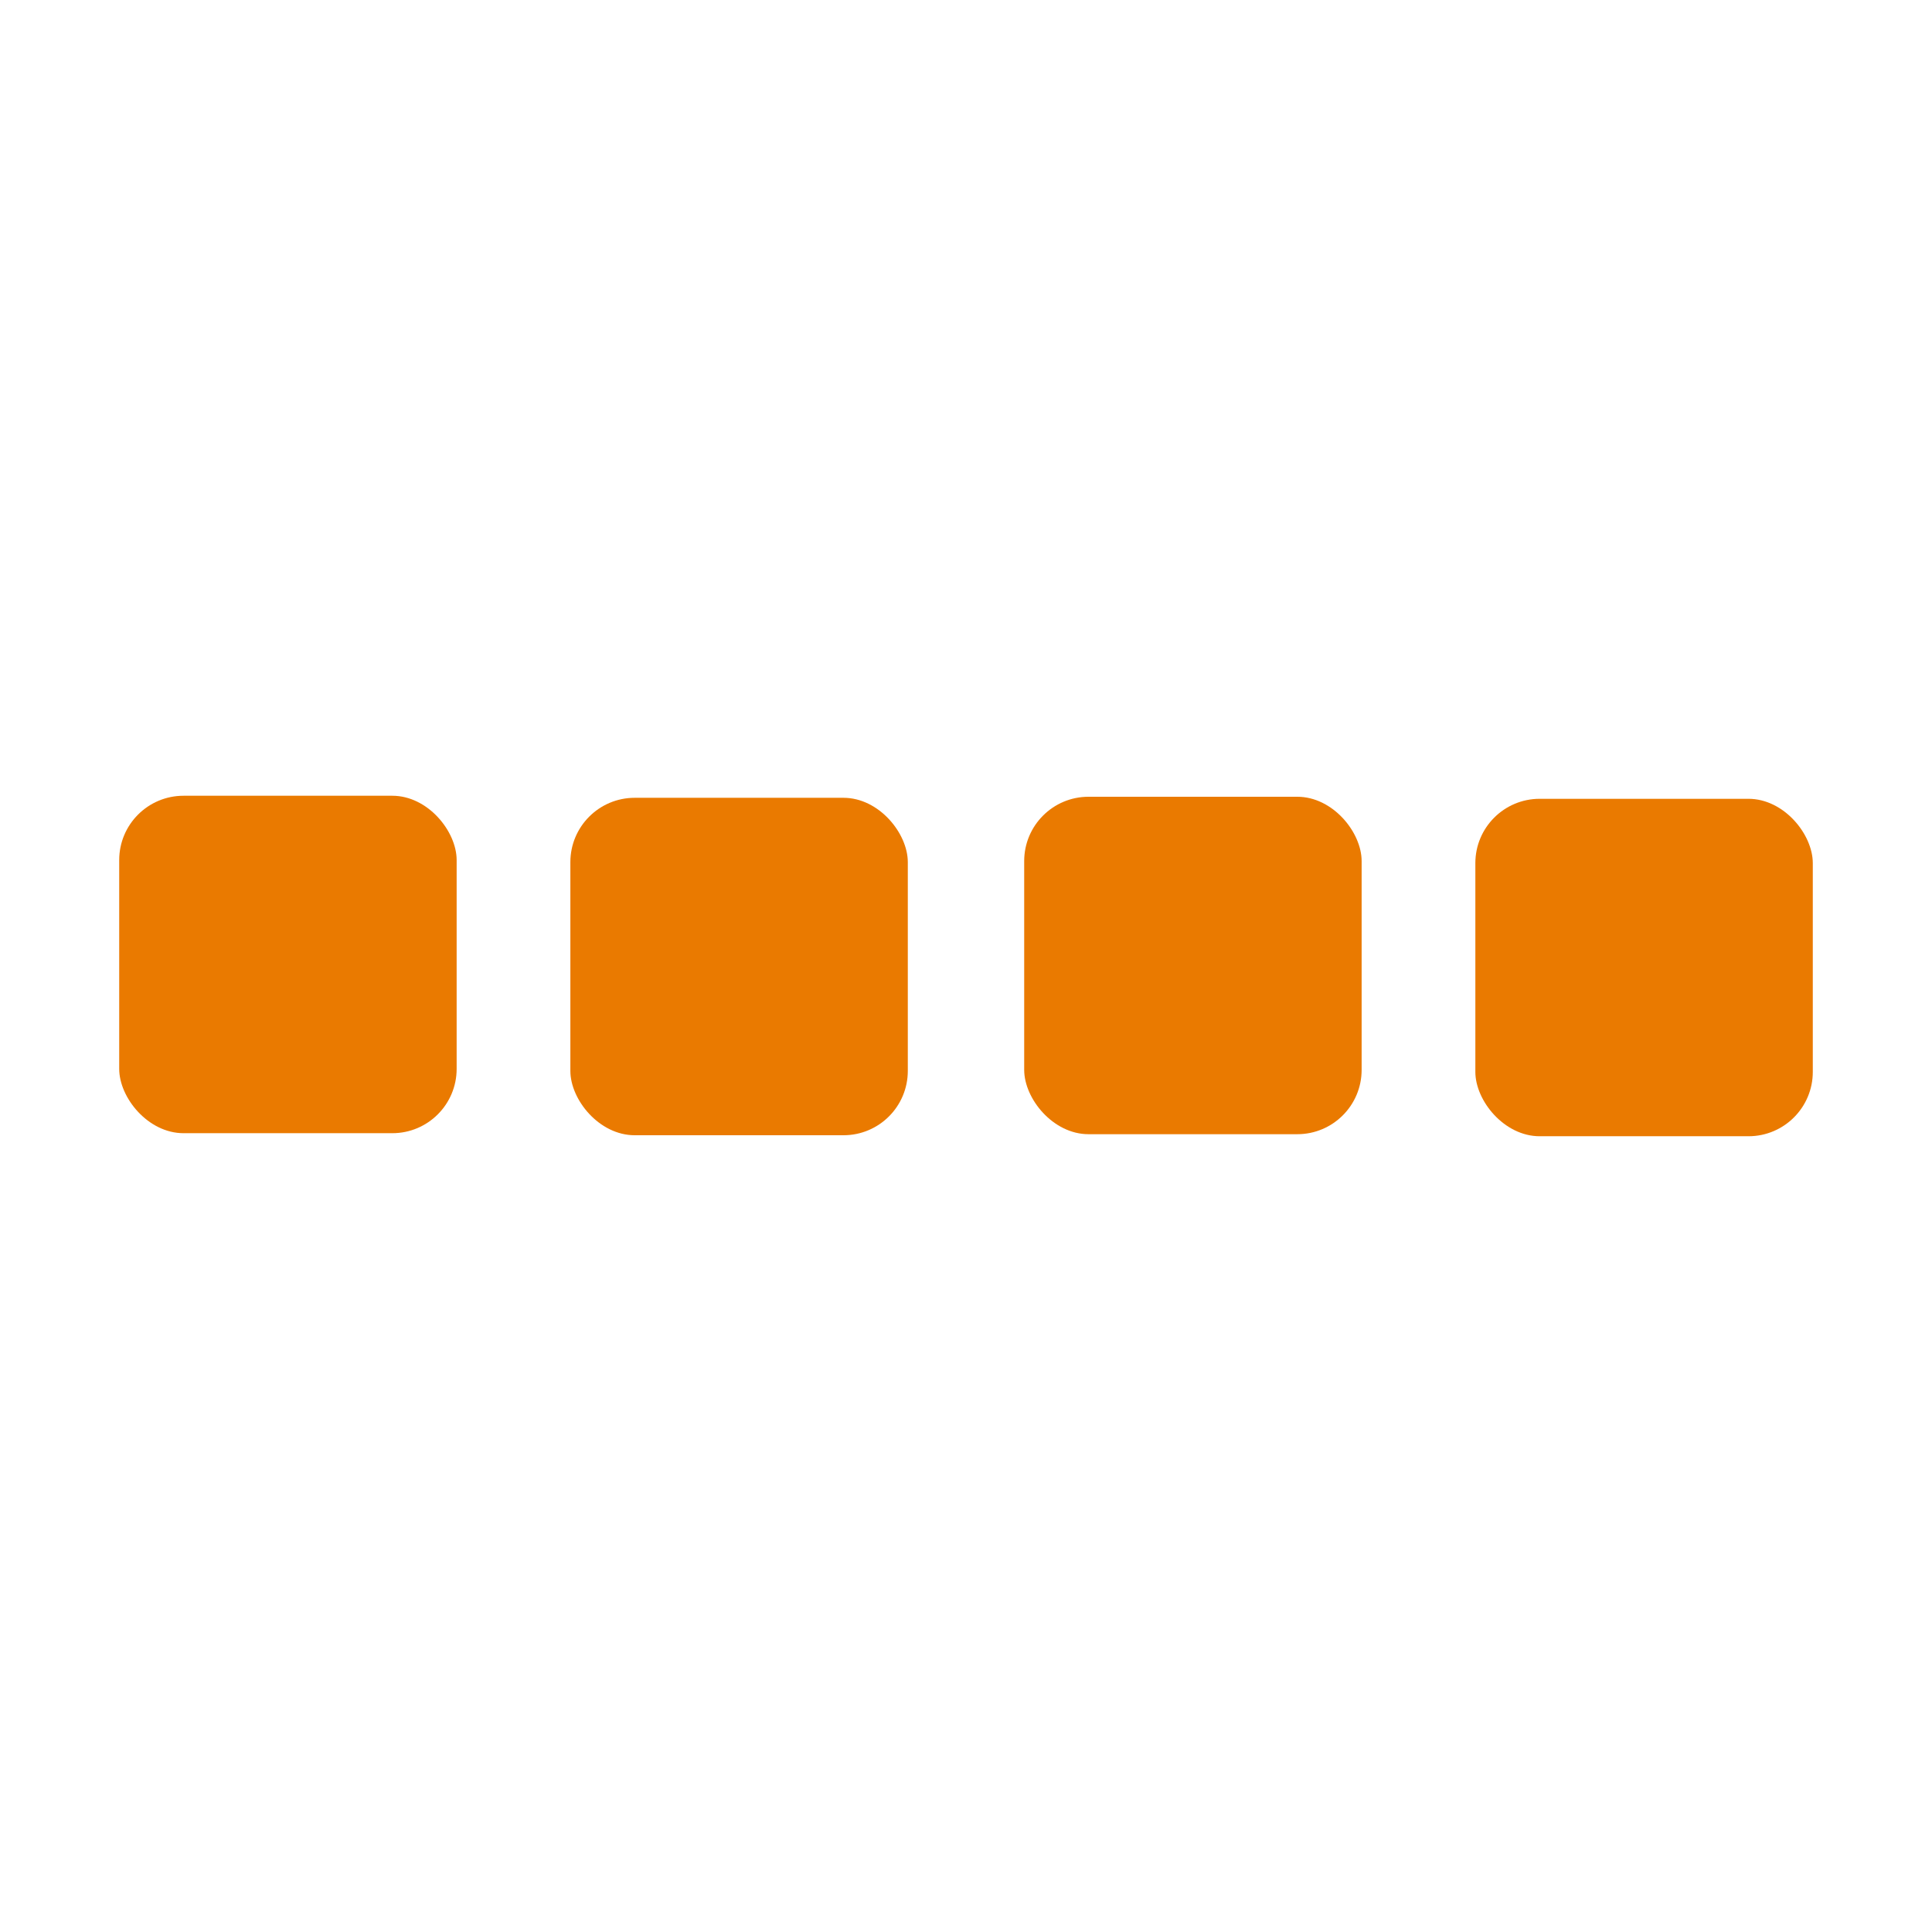
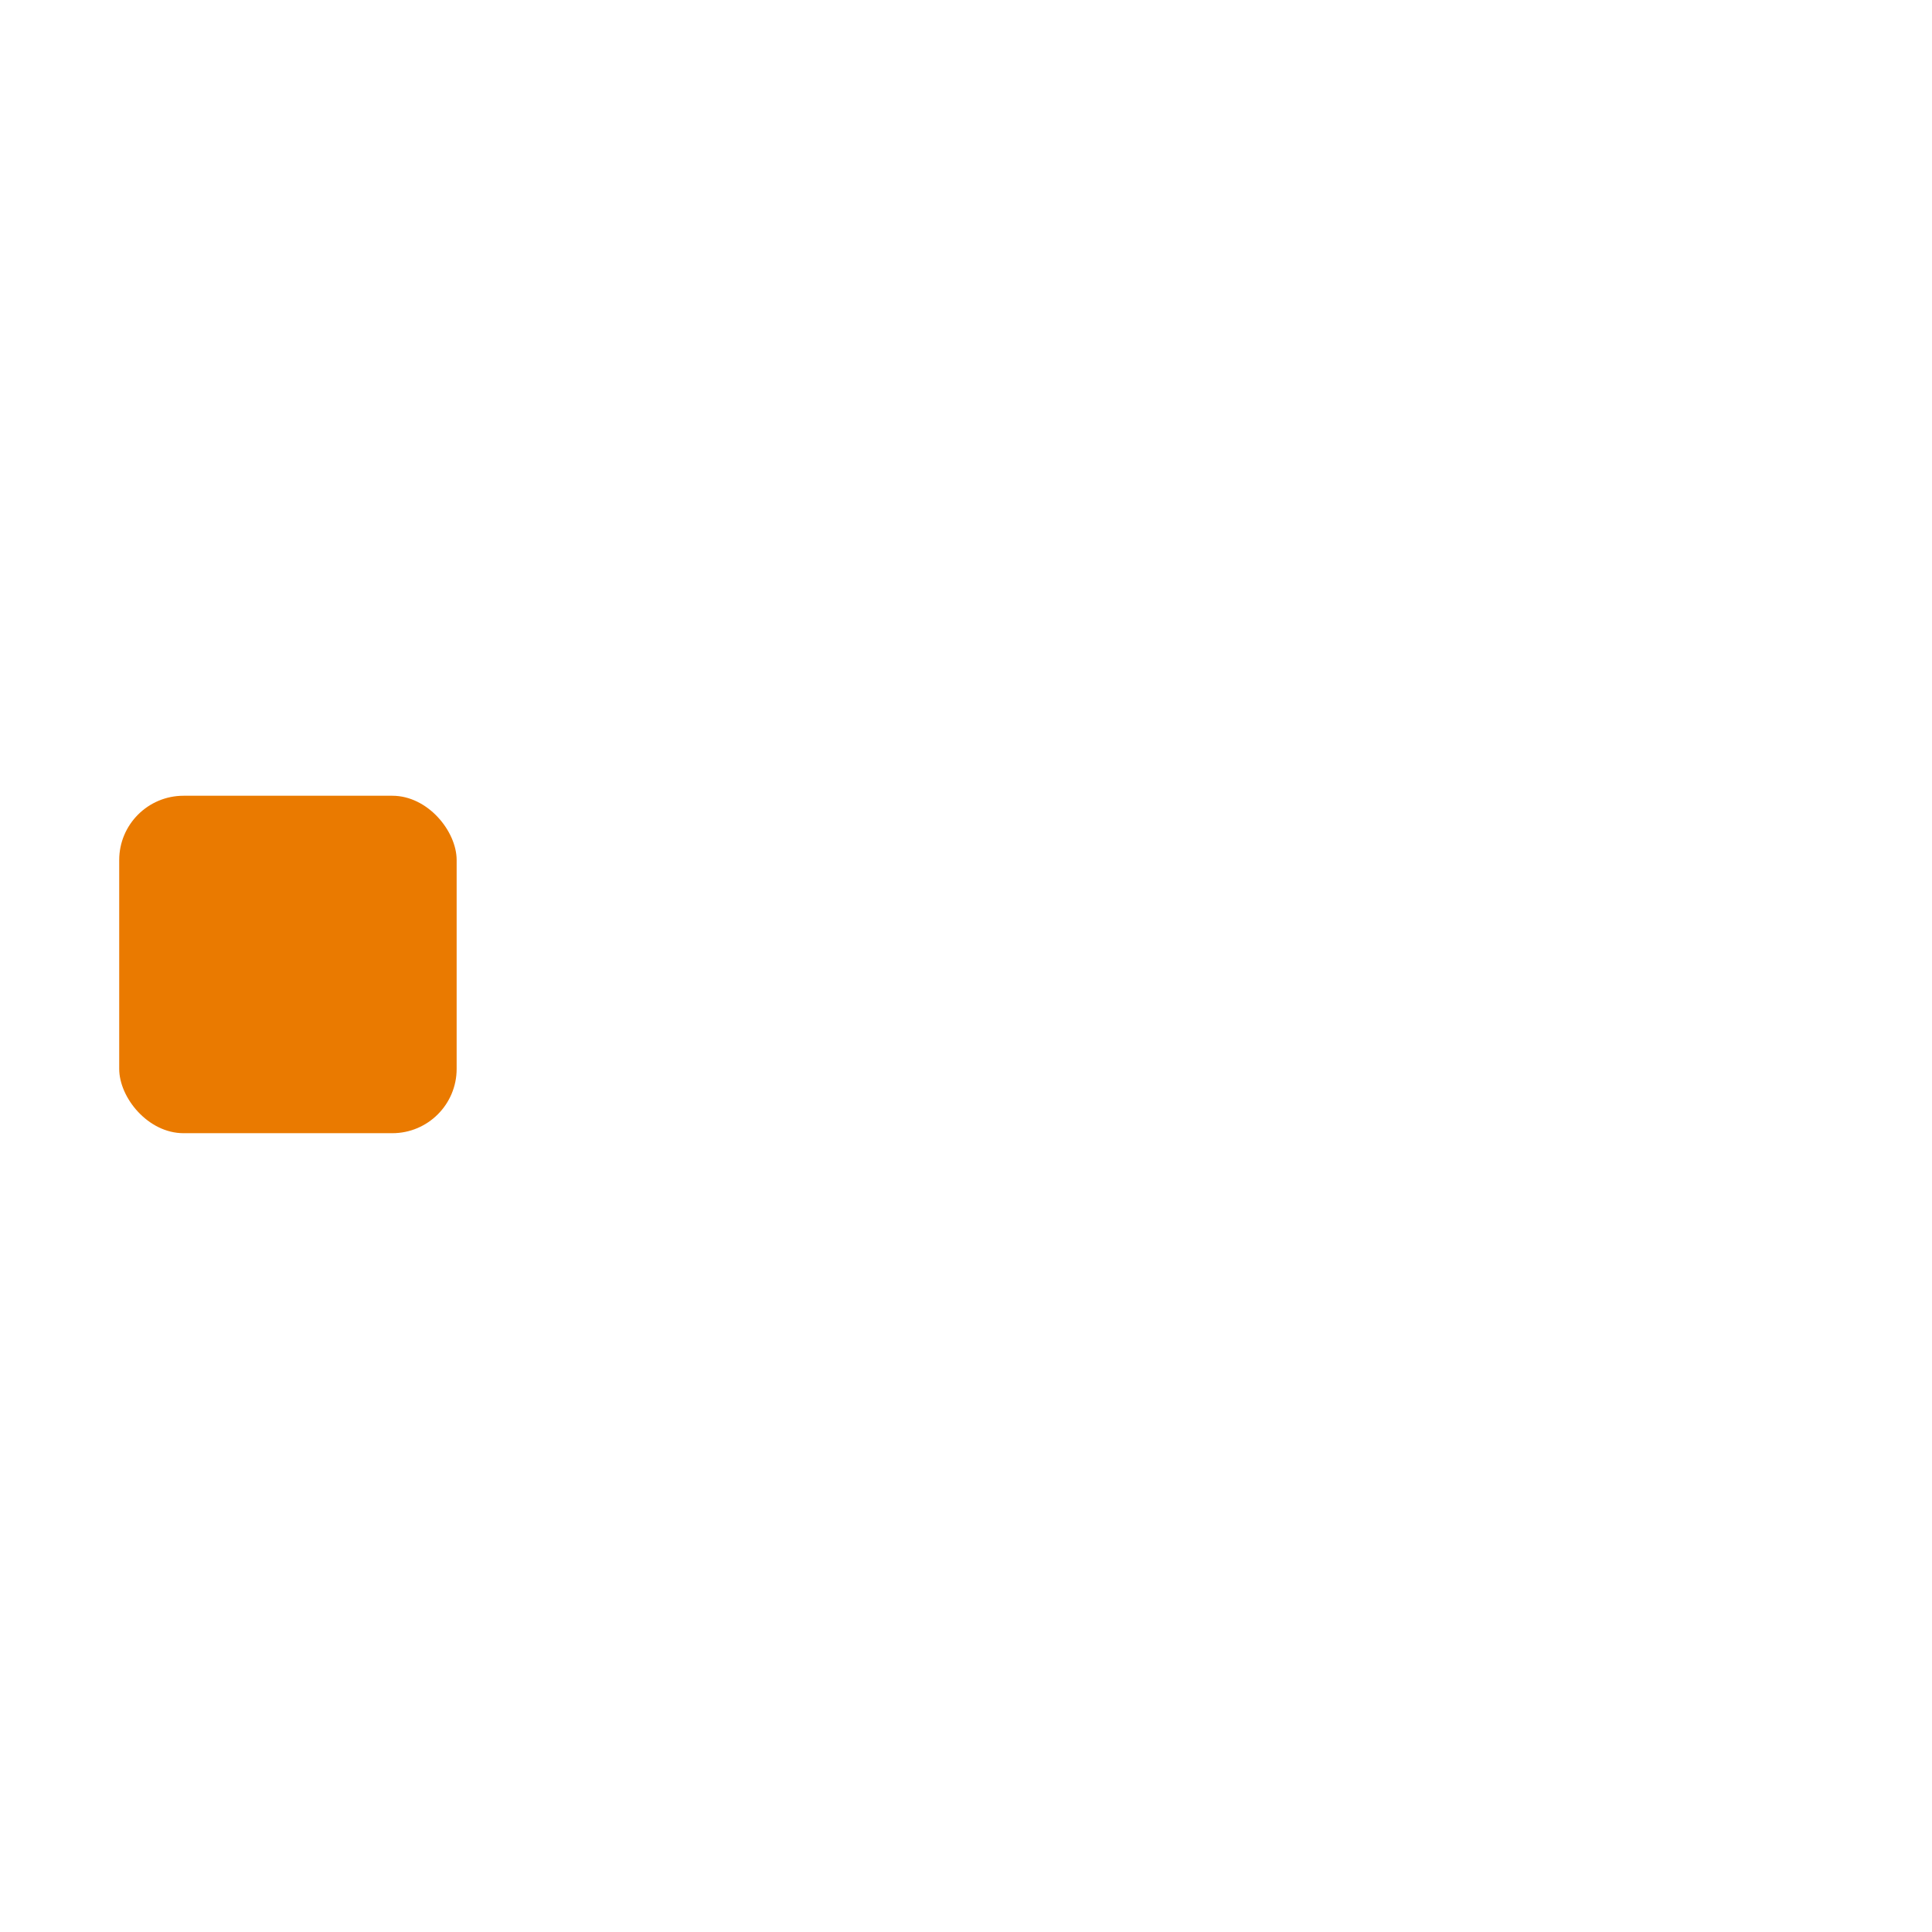
<svg xmlns="http://www.w3.org/2000/svg" id="Layer_1" data-name="Layer 1" viewBox="0 0 500 500">
  <defs>
    <style>
      .cls-1 {
        fill: #ea7a00;
      }
    </style>
  </defs>
  <rect class="cls-1" x="30.85" y="205.94" width="87.33" height="87.33" rx="16.65" ry="16.65" />
-   <rect class="cls-1" x="147.61" y="206.47" width="87.33" height="87.33" rx="16.65" ry="16.65" />
-   <rect class="cls-1" x="265.06" y="206.2" width="87.33" height="87.33" rx="16.65" ry="16.65" />
-   <rect class="cls-1" x="381.82" y="206.73" width="87.33" height="87.33" rx="16.65" ry="16.65" />
</svg>